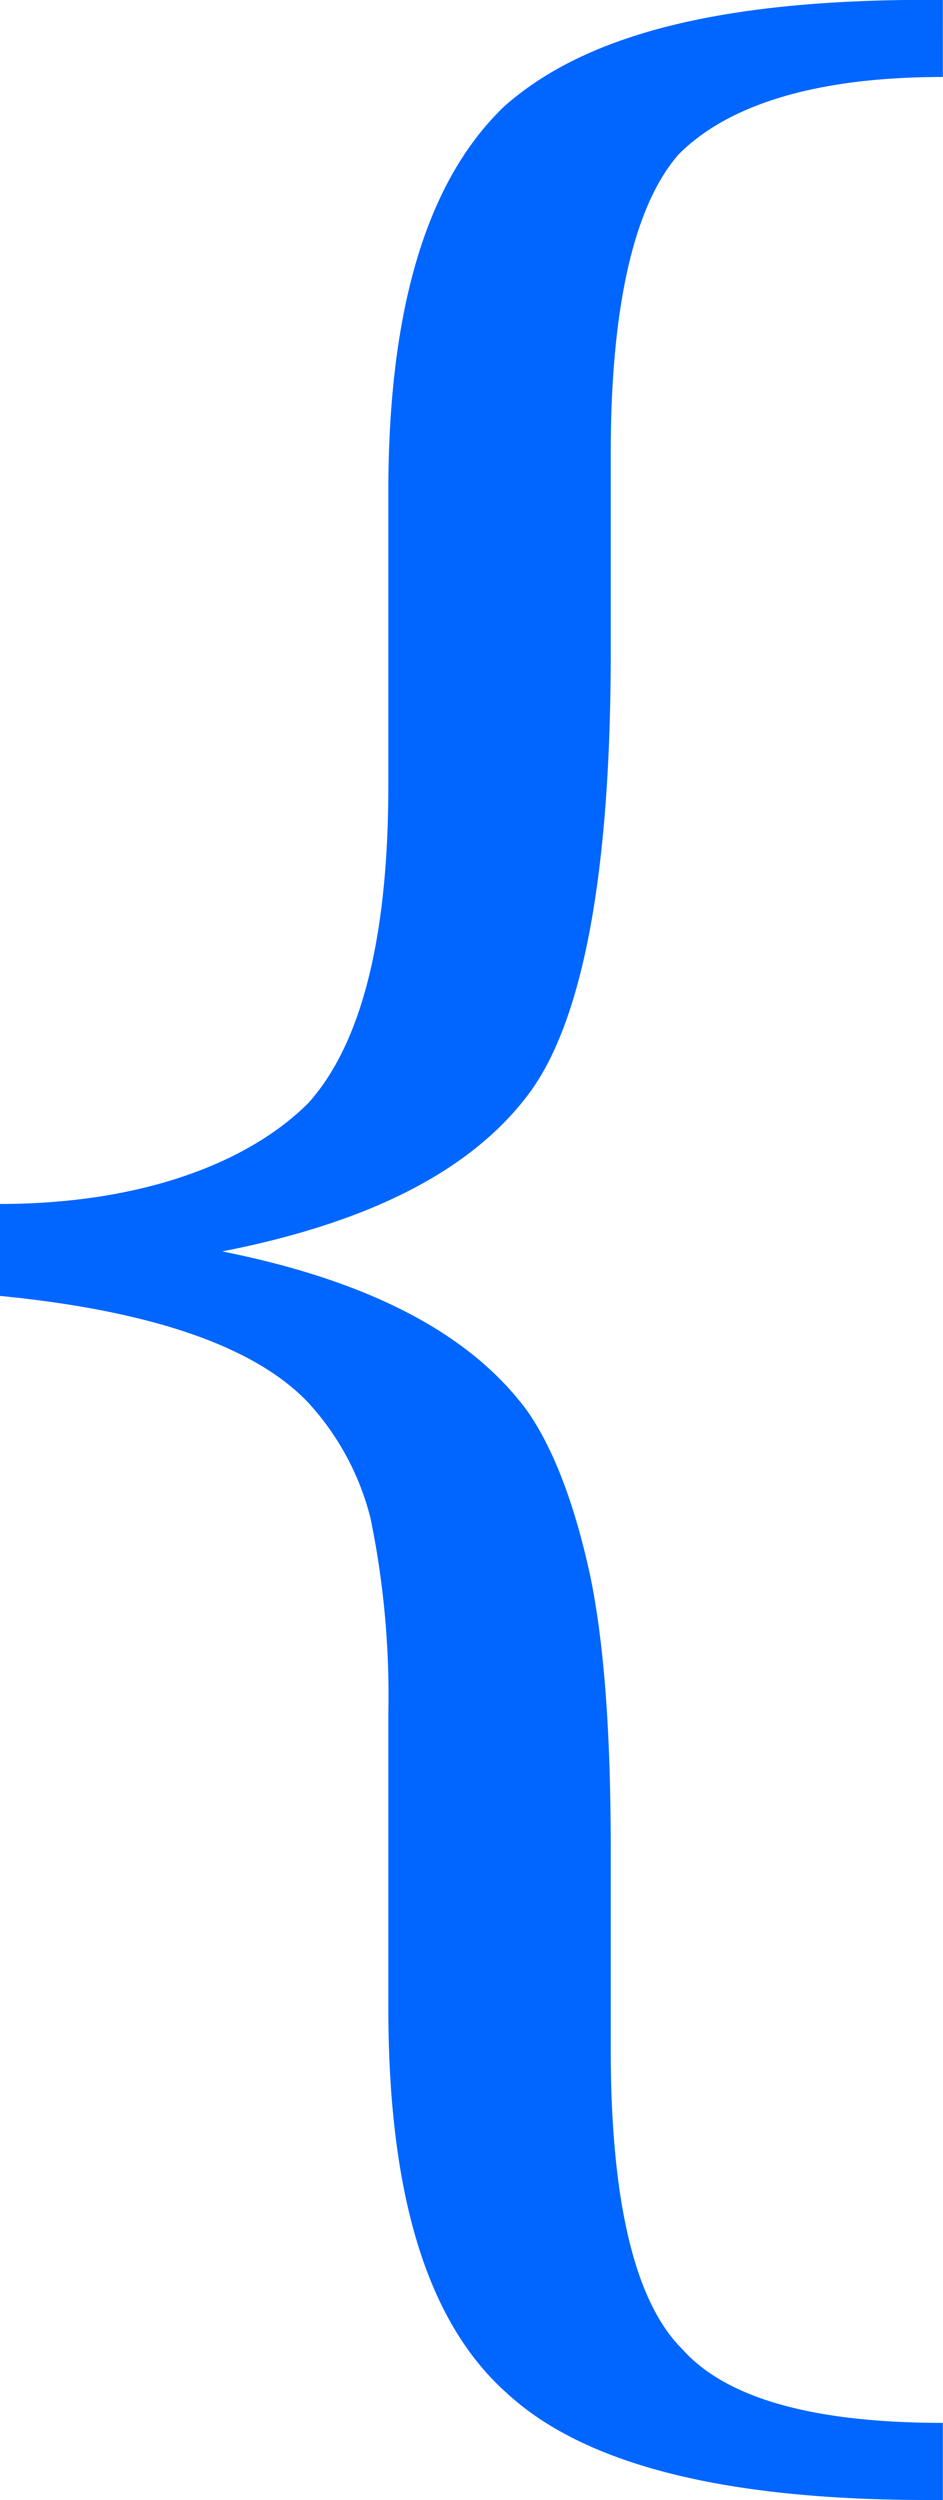
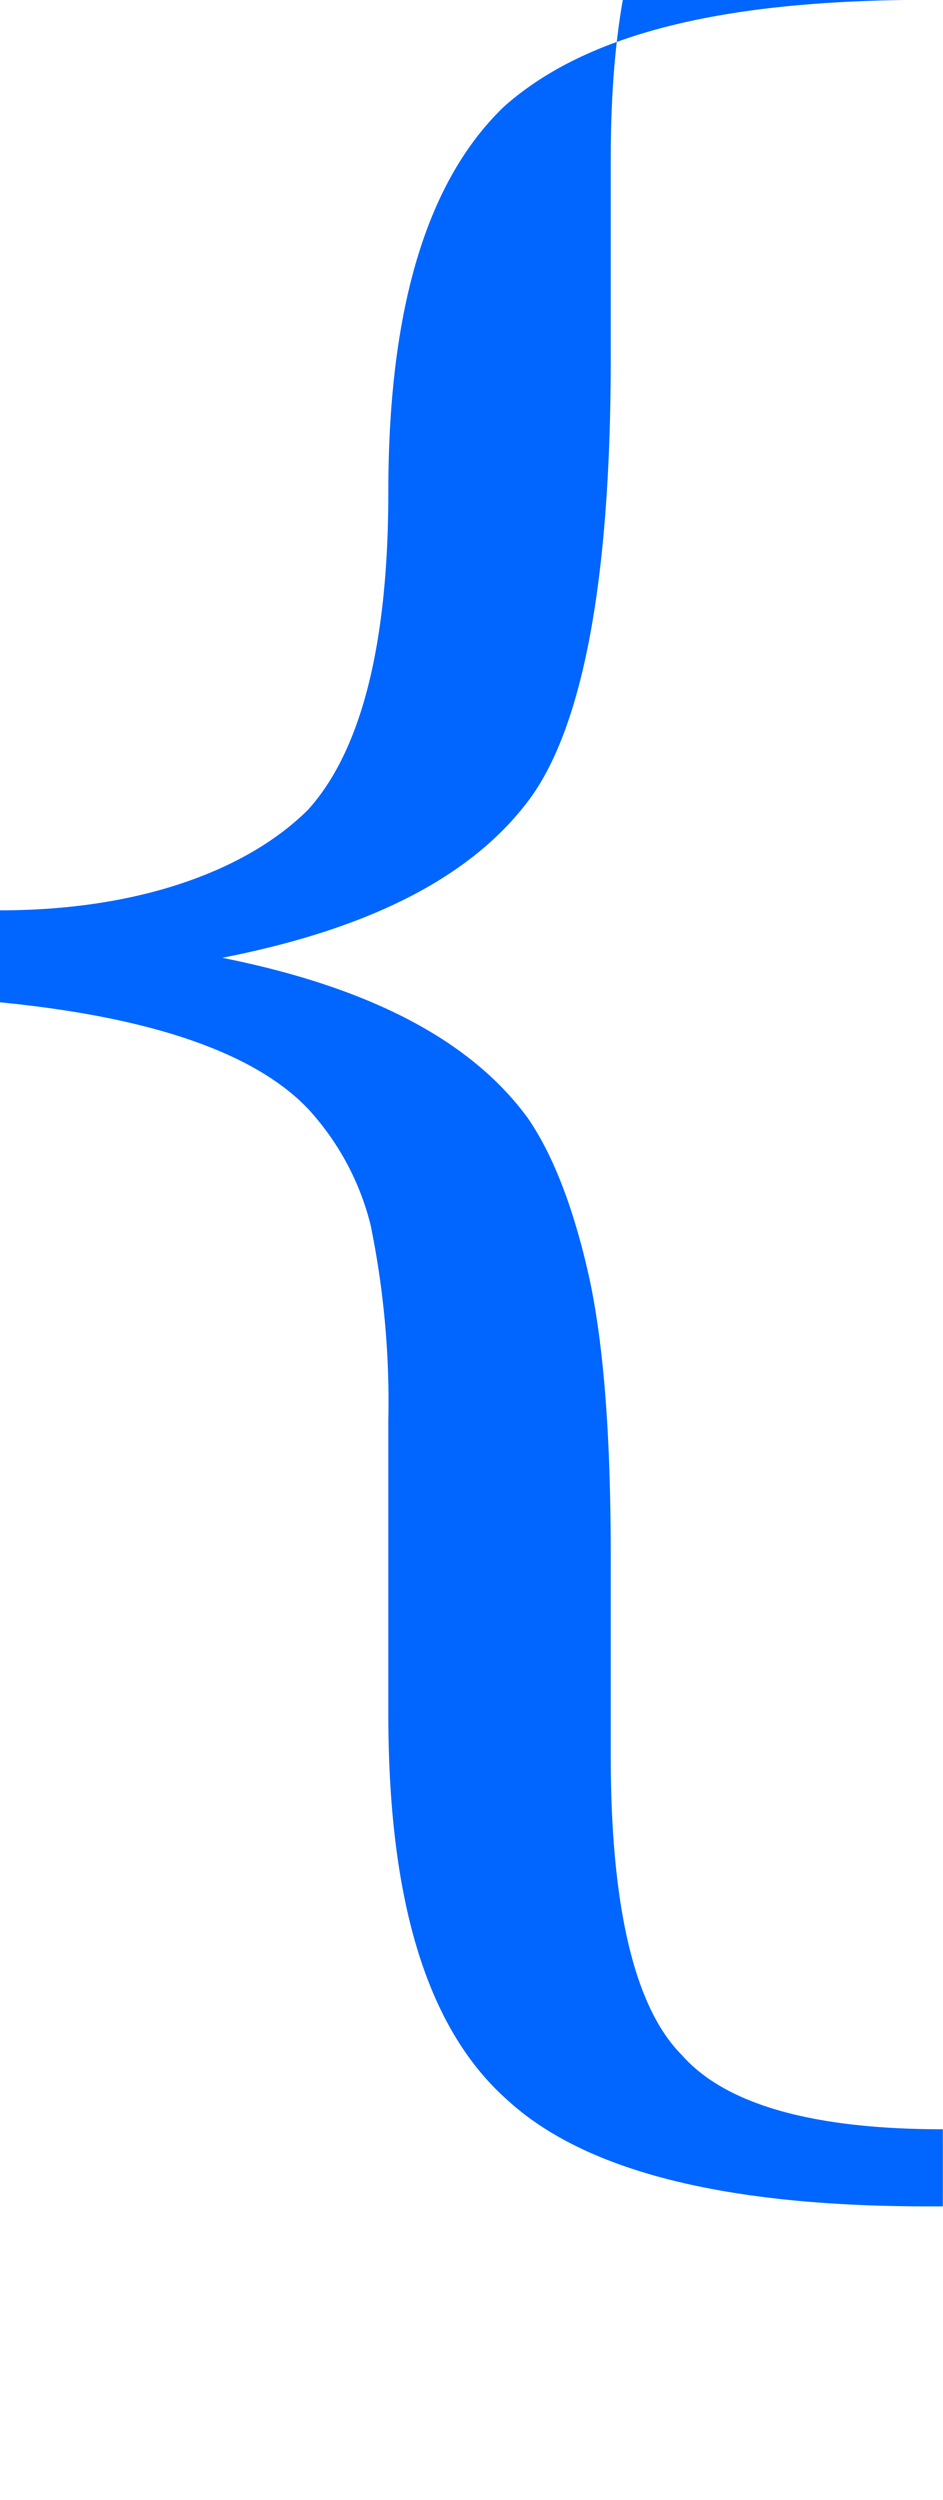
<svg xmlns="http://www.w3.org/2000/svg" width="66.78" height="177.03">
-   <path d="M1283.21 7385.93h-1.05c-14.91 0-24.36 2.52-30.03 7.56-5.46 5.25-8.19 14.28-8.19 27.3v20.79c0 10.71-1.89 18.27-5.67 22.47-4.2 4.2-11.76 7.14-21.84 7.14v6.51c10.71 1.05 18.06 3.57 21.84 7.56a18.9 18.9 0 0 1 4.41 8.19 62.3 62.3 0 0 1 1.26 13.86v20.79c0 13.23 2.73 22.26 8.4 27.3 5.46 5.04 15.33 7.56 29.82 7.56h1.05v-5.46c-9.03 0-15.33-1.68-18.48-5.25-3.36-3.36-5.04-10.5-5.04-21.21v-14.07c0-7.98-.42-14.49-1.47-19.53-1.05-4.83-2.52-8.82-4.41-11.55-3.99-5.46-11.13-9.24-21.63-11.34 10.71-2.1 17.85-5.88 21.84-11.34 3.78-5.25 5.67-15.75 5.67-31.08v-14.07c0-10.5 1.68-17.64 4.83-21.21 3.57-3.57 9.87-5.46 18.69-5.46z" style="fill:#06f;fill-rule:evenodd" transform="translate(-1216.44 -7385.94)" />
+   <path d="M1283.21 7385.93h-1.05c-14.91 0-24.36 2.52-30.03 7.56-5.46 5.25-8.19 14.28-8.19 27.3c0 10.71-1.89 18.27-5.67 22.47-4.2 4.2-11.76 7.14-21.84 7.14v6.51c10.71 1.05 18.06 3.57 21.84 7.56a18.9 18.9 0 0 1 4.41 8.19 62.3 62.3 0 0 1 1.26 13.86v20.79c0 13.23 2.73 22.26 8.4 27.3 5.46 5.04 15.33 7.56 29.82 7.56h1.05v-5.46c-9.03 0-15.33-1.68-18.48-5.25-3.36-3.36-5.04-10.5-5.04-21.21v-14.07c0-7.98-.42-14.49-1.47-19.53-1.05-4.83-2.52-8.82-4.41-11.55-3.99-5.46-11.13-9.24-21.63-11.34 10.71-2.1 17.85-5.88 21.84-11.34 3.78-5.25 5.67-15.75 5.67-31.08v-14.07c0-10.5 1.68-17.64 4.83-21.21 3.57-3.57 9.87-5.46 18.69-5.46z" style="fill:#06f;fill-rule:evenodd" transform="translate(-1216.44 -7385.94)" />
</svg>